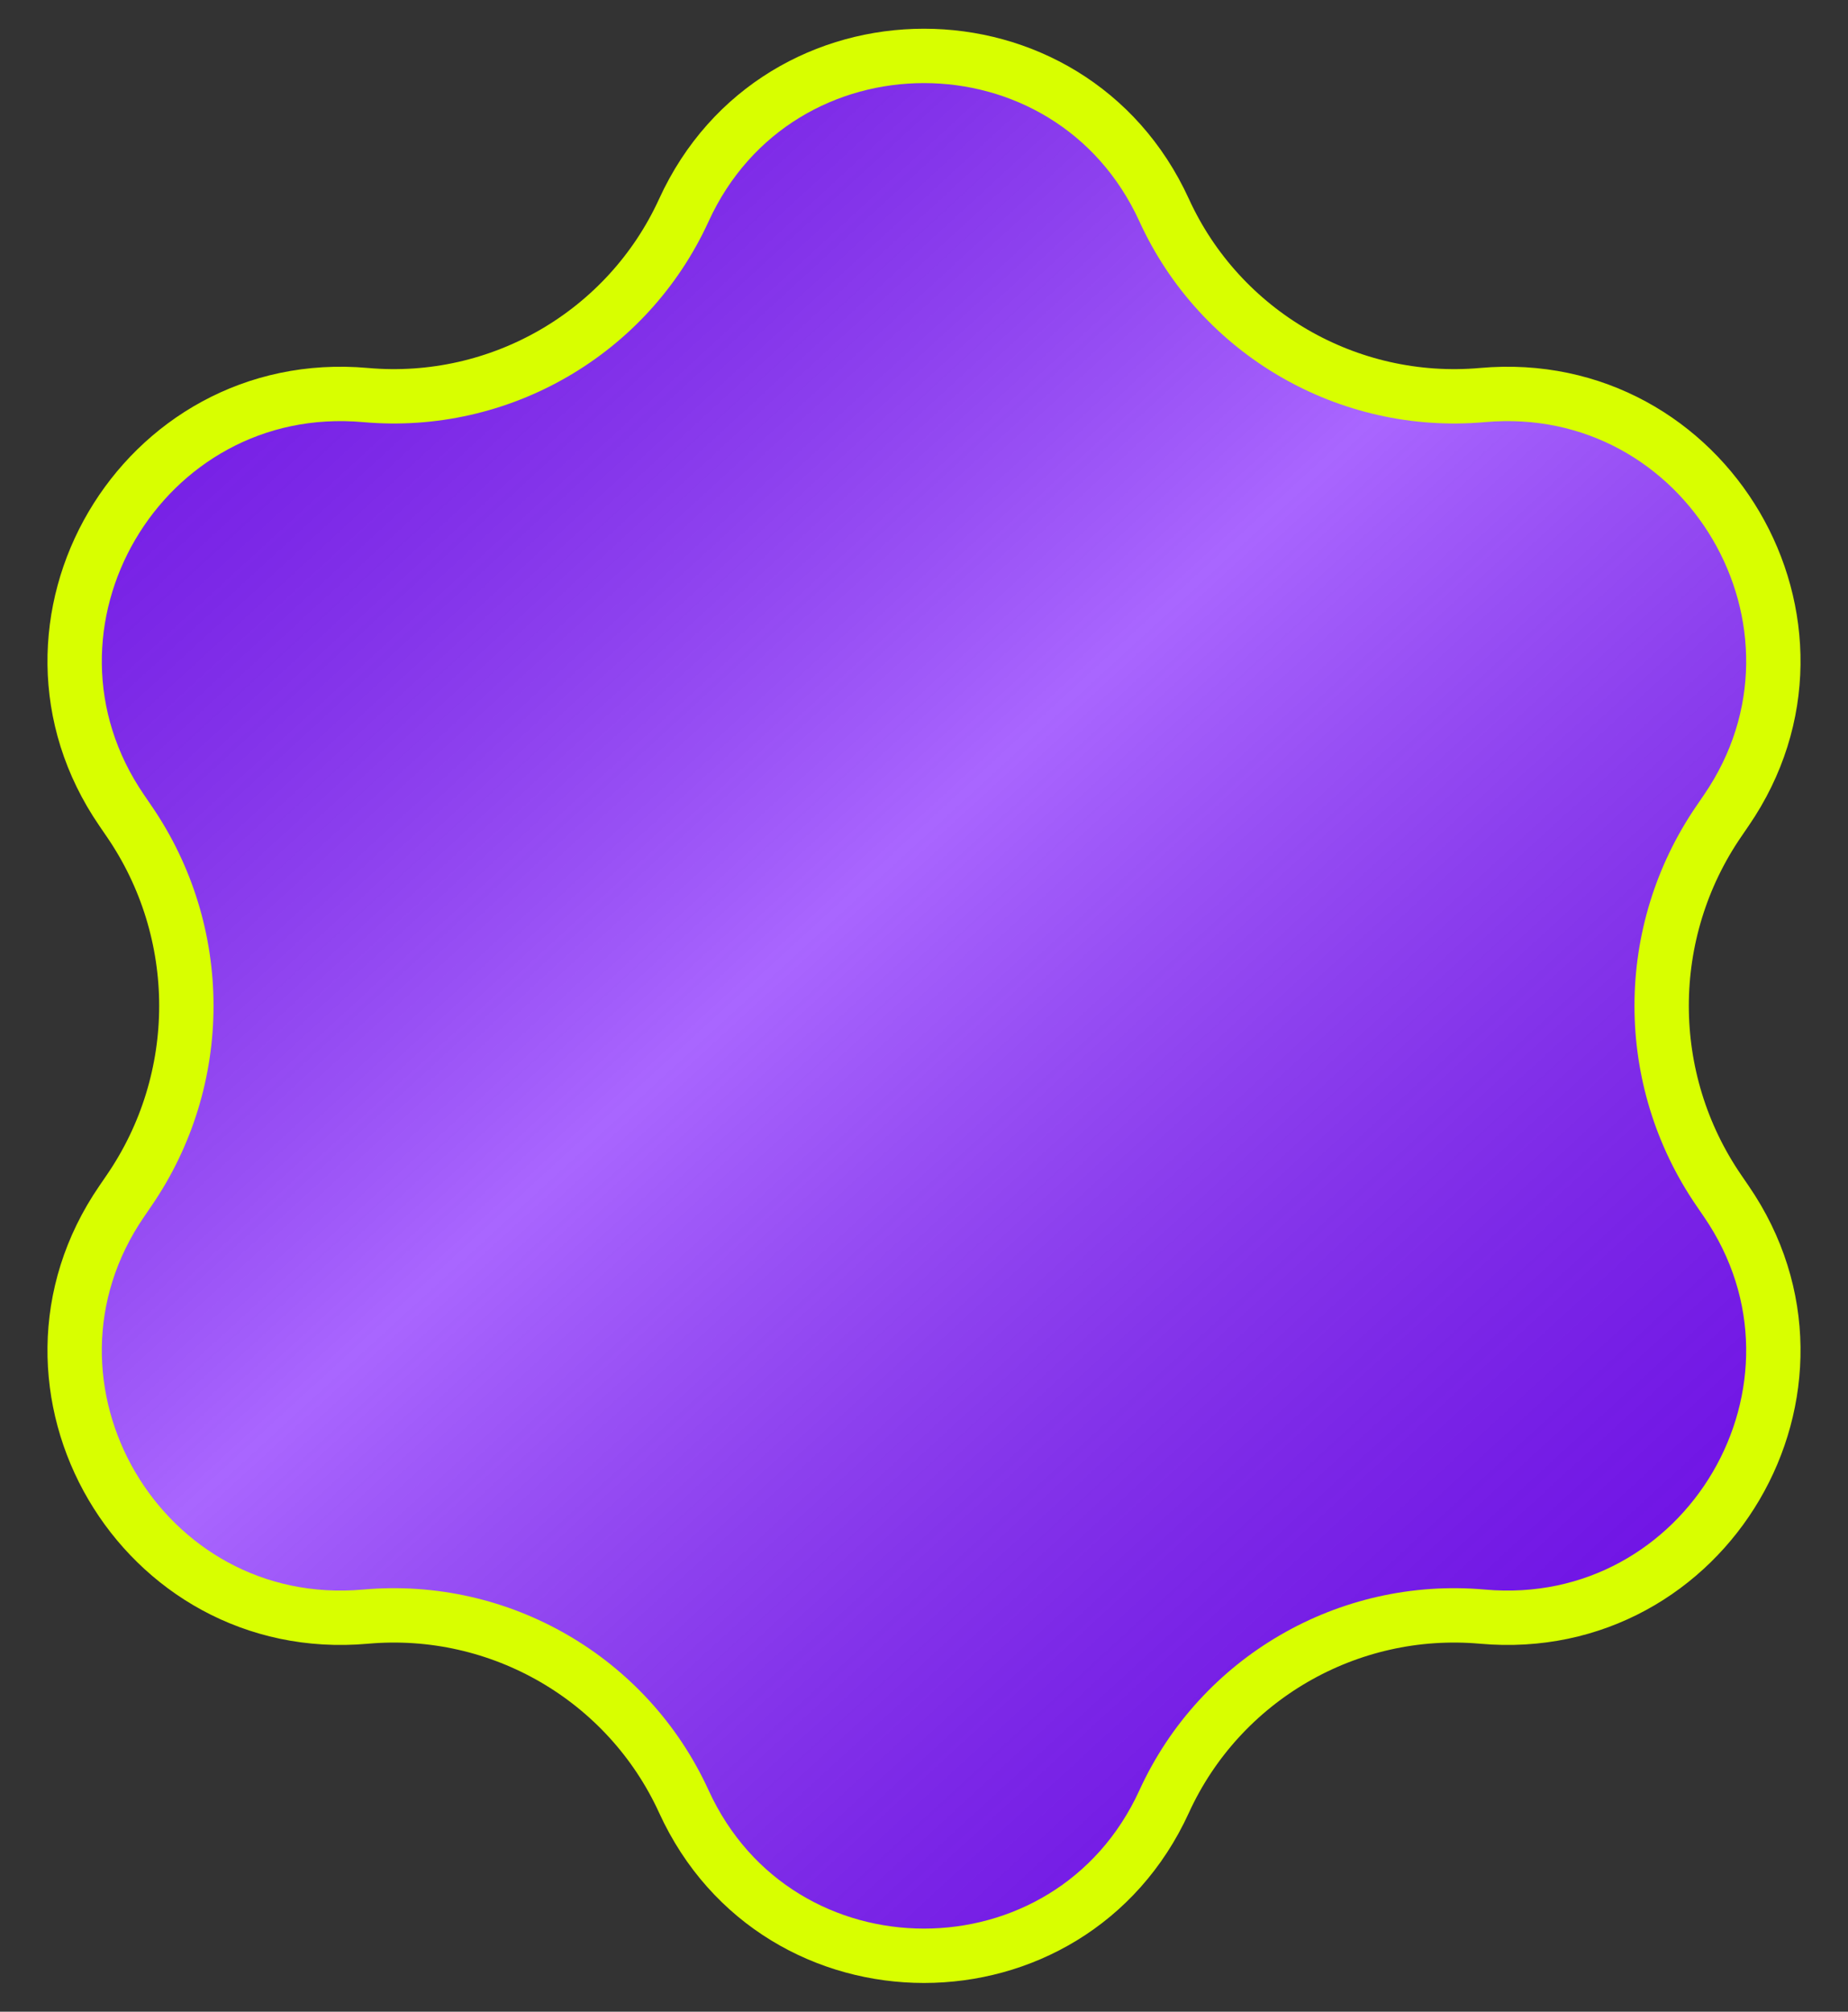
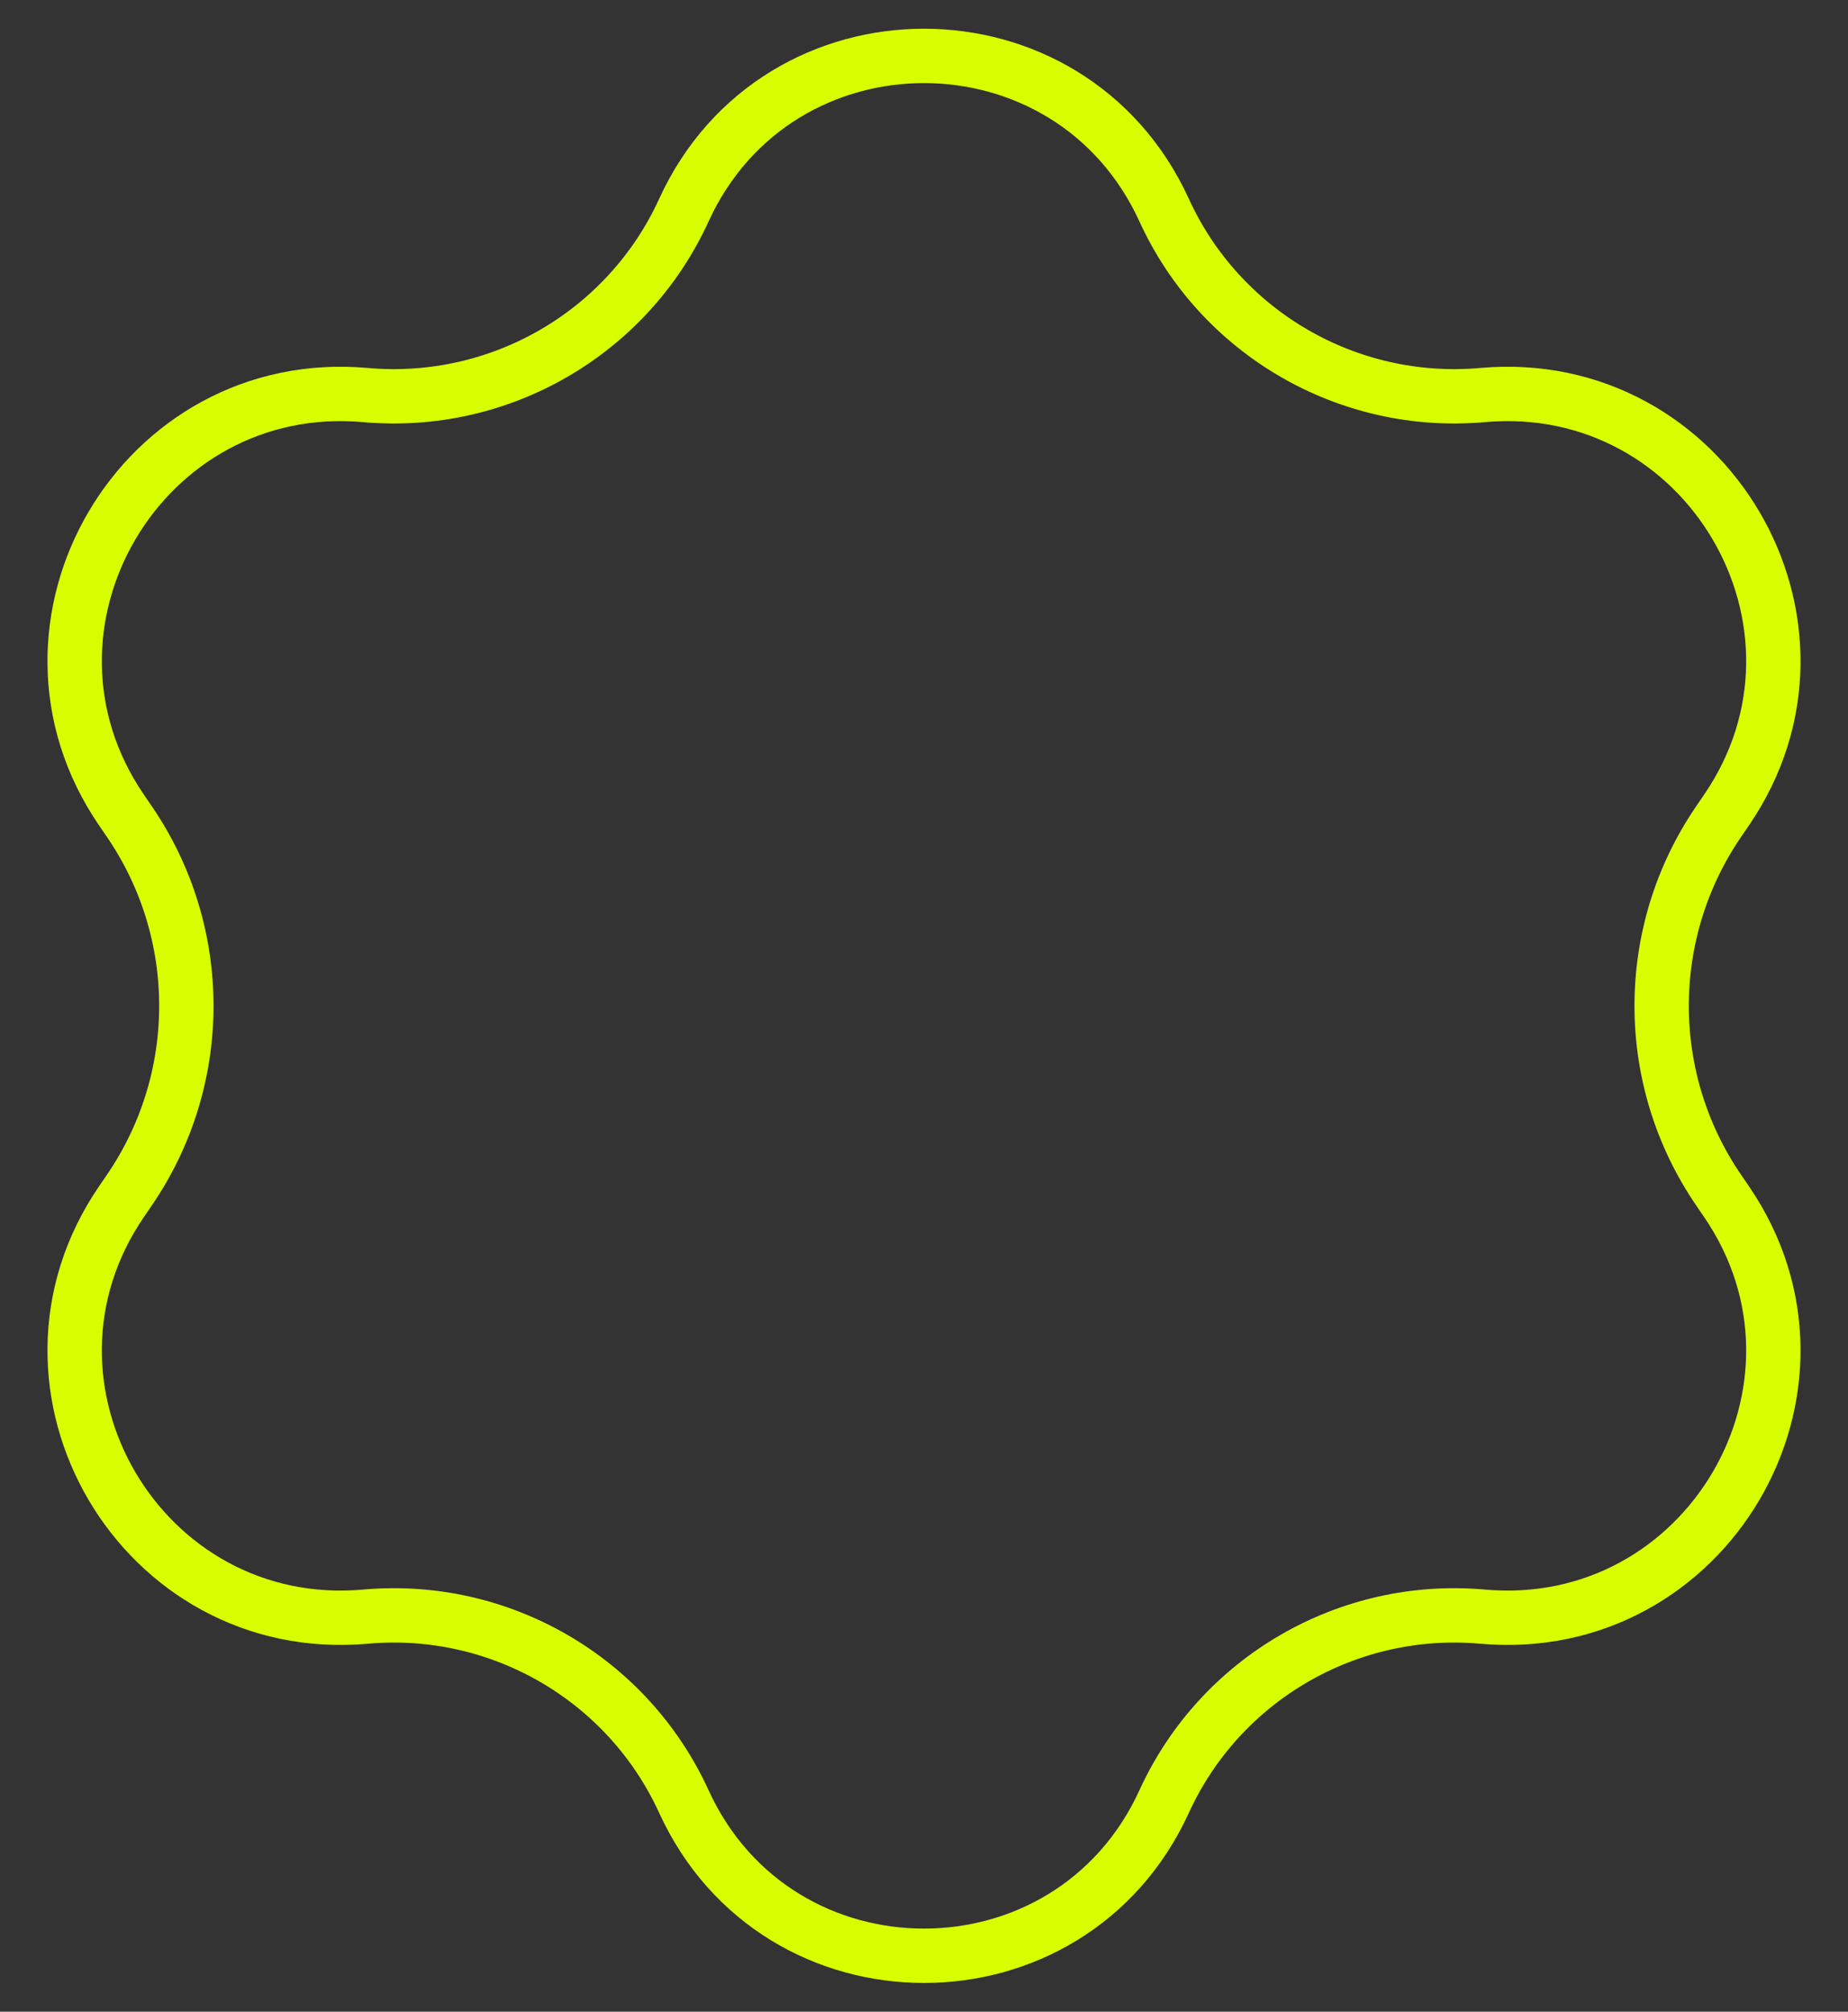
<svg xmlns="http://www.w3.org/2000/svg" width="34" height="37" viewBox="0 0 34 37" fill="none">
  <rect x="0" y="0" width="34" height="37" fill="#333333" stroke="none" />
-   <path d="M31.76 14.906L31.626 15.102C30.22 17.149 30.22 19.851 31.626 21.898L31.76 22.094C34.1 25.503 31.399 30.102 27.274 29.734C24.802 29.514 22.452 30.875 21.419 33.133C19.689 36.918 14.311 36.918 12.581 33.133C11.548 30.875 9.198 29.514 6.726 29.734C2.601 30.102 -0.1 25.503 2.24 22.094L2.374 21.898C3.78 19.851 3.78 17.149 2.374 15.102L2.24 14.906C-0.1 11.497 2.601 6.898 6.726 7.266C9.198 7.486 11.548 6.125 12.581 3.867C14.311 0.082 19.689 0.082 21.419 3.867C22.452 6.125 24.802 7.486 27.274 7.266C31.399 6.898 34.1 11.497 31.76 14.906Z" fill="#7000FF" />
-   <path d="M31.76 14.906L31.626 15.102C30.22 17.149 30.22 19.851 31.626 21.898L31.76 22.094C34.1 25.503 31.399 30.102 27.274 29.734C24.802 29.514 22.452 30.875 21.419 33.133C19.689 36.918 14.311 36.918 12.581 33.133C11.548 30.875 9.198 29.514 6.726 29.734C2.601 30.102 -0.1 25.503 2.24 22.094L2.374 21.898C3.78 19.851 3.78 17.149 2.374 15.102L2.24 14.906C-0.1 11.497 2.601 6.898 6.726 7.266C9.198 7.486 11.548 6.125 12.581 3.867C14.311 0.082 19.689 0.082 21.419 3.867C22.452 6.125 24.802 7.486 27.274 7.266C31.399 6.898 34.1 11.497 31.76 14.906Z" fill="url(#paint0_linear_221_838)" fill-opacity="0.4" />
  <path d="M31.76 14.906L31.626 15.102C30.22 17.149 30.22 19.851 31.626 21.898L31.76 22.094C34.1 25.503 31.399 30.102 27.274 29.734C24.802 29.514 22.452 30.875 21.419 33.133C19.689 36.918 14.311 36.918 12.581 33.133C11.548 30.875 9.198 29.514 6.726 29.734C2.601 30.102 -0.1 25.503 2.24 22.094L2.374 21.898C3.78 19.851 3.78 17.149 2.374 15.102L2.24 14.906C-0.1 11.497 2.601 6.898 6.726 7.266C9.198 7.486 11.548 6.125 12.581 3.867C14.311 0.082 19.689 0.082 21.419 3.867C22.452 6.125 24.802 7.486 27.274 7.266C31.399 6.898 34.1 11.497 31.76 14.906Z" stroke="#D8FF00" />
  <defs>
    <linearGradient id="paint0_linear_221_838" x1="-8" y1="-7" x2="37.987" y2="43.094" gradientUnits="userSpaceOnUse">
      <stop offset="0.01" stop-opacity="0" />
      <stop offset="0.49" stop-color="white" />
      <stop offset="1" stop-opacity="0" />
    </linearGradient>
  </defs>
</svg>